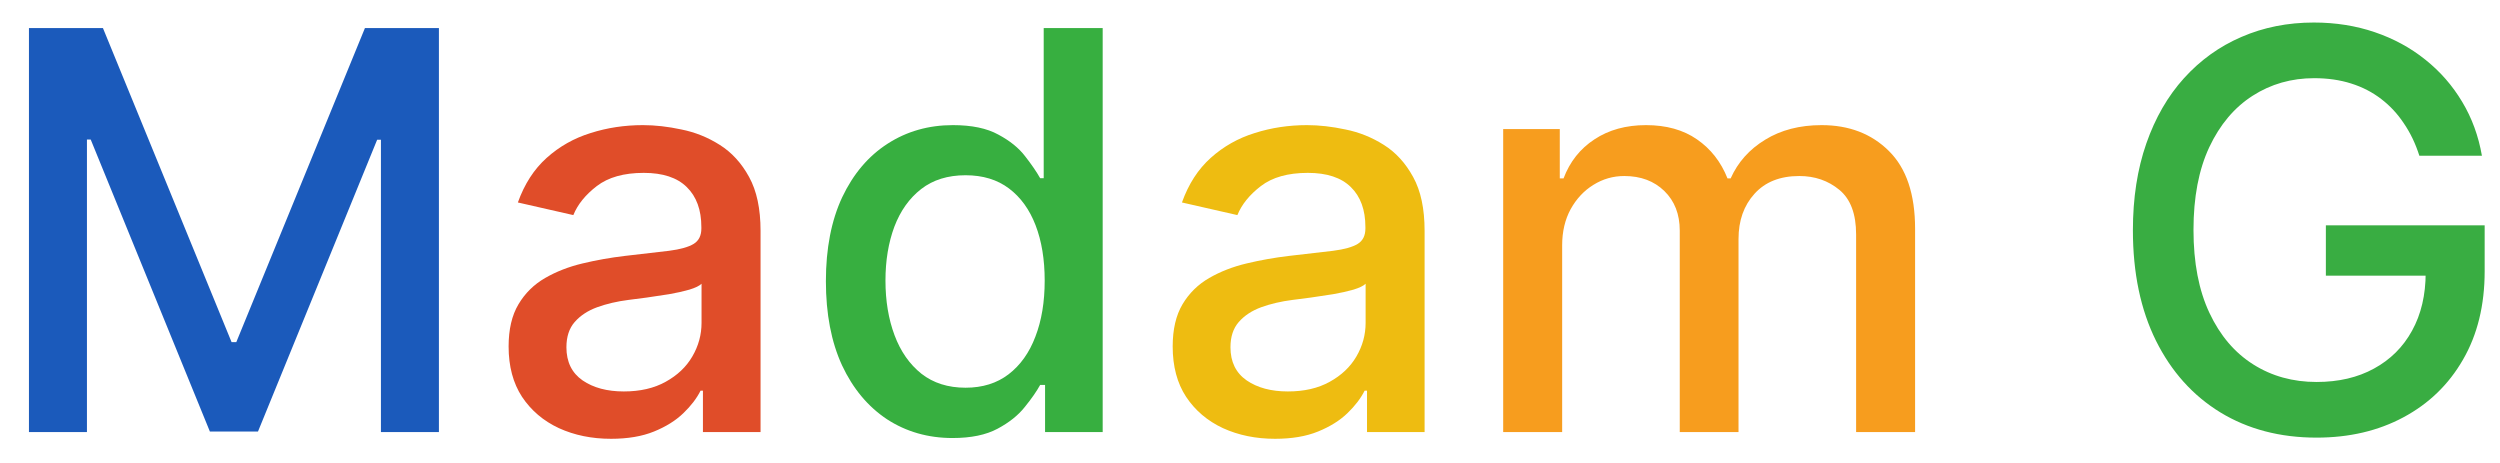
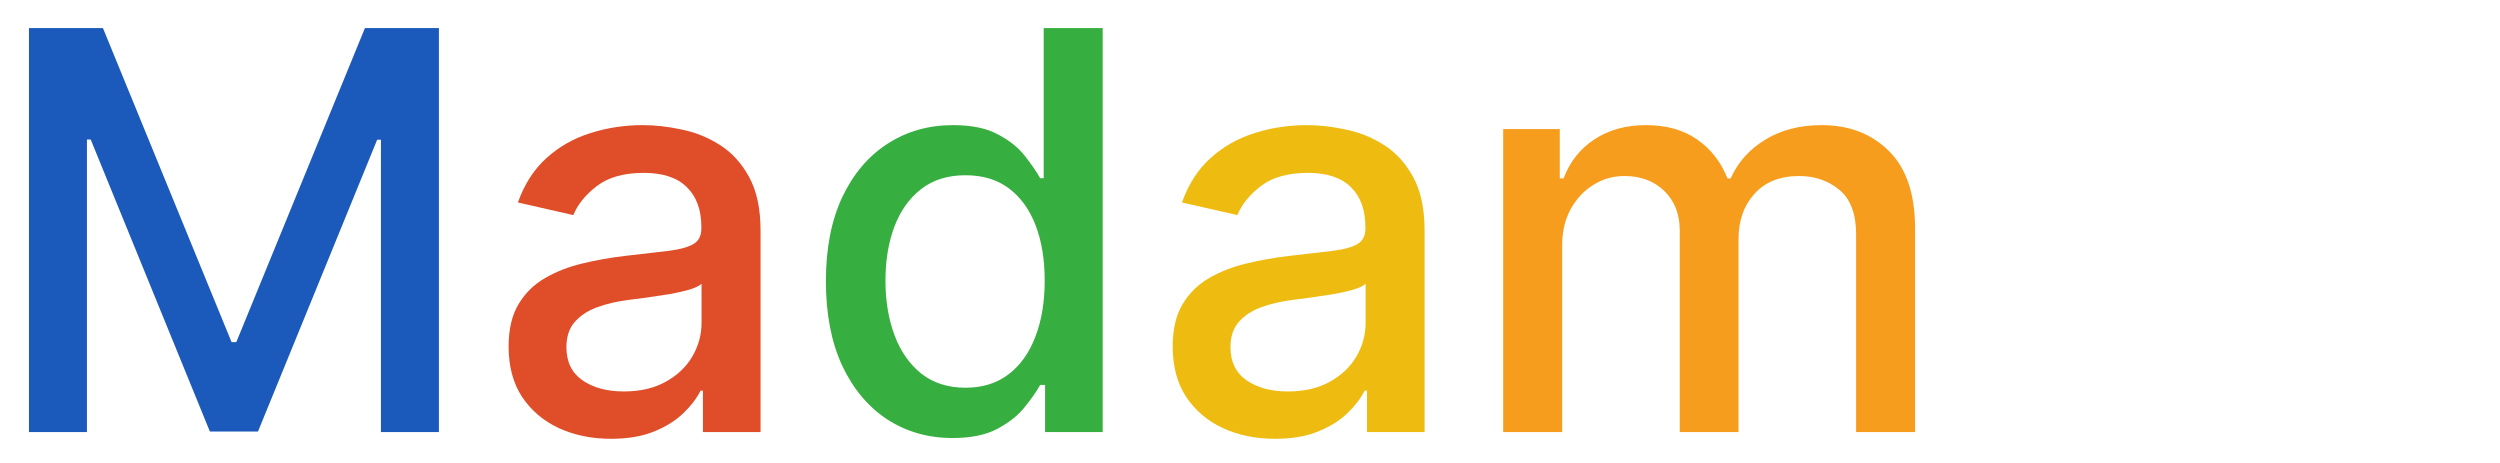
<svg xmlns="http://www.w3.org/2000/svg" width="81" height="15" viewBox="0 0 81 15" fill="none">
  <path d="M0.938 0.909H3.335L7.503 11.085H7.656L11.824 0.909H14.221V14H12.342V4.527H12.22L8.359 13.981H6.8L2.939 4.521H2.817V14H0.938V0.909Z" fill="#1B5ABB" />
  <path d="M19.796 14.217C19.174 14.217 18.612 14.102 18.109 13.872C17.606 13.638 17.208 13.299 16.913 12.856C16.624 12.413 16.479 11.869 16.479 11.226C16.479 10.672 16.585 10.216 16.799 9.858C17.012 9.5 17.299 9.217 17.661 9.008C18.024 8.799 18.428 8.641 18.876 8.535C19.323 8.428 19.779 8.347 20.244 8.292C20.832 8.224 21.309 8.168 21.676 8.126C22.042 8.079 22.308 8.004 22.475 7.902C22.641 7.8 22.724 7.634 22.724 7.403V7.359C22.724 6.8 22.566 6.368 22.251 6.061C21.94 5.754 21.475 5.601 20.857 5.601C20.214 5.601 19.707 5.744 19.336 6.029C18.97 6.31 18.716 6.624 18.576 6.969L16.779 6.56C16.992 5.963 17.303 5.482 17.712 5.115C18.126 4.744 18.601 4.476 19.138 4.31C19.675 4.139 20.239 4.054 20.832 4.054C21.224 4.054 21.639 4.101 22.078 4.195C22.521 4.284 22.935 4.45 23.318 4.693C23.706 4.936 24.024 5.283 24.271 5.735C24.518 6.183 24.642 6.764 24.642 7.48V14H22.775V12.658H22.698C22.575 12.905 22.389 13.148 22.142 13.386C21.895 13.625 21.578 13.823 21.19 13.981C20.802 14.139 20.337 14.217 19.796 14.217ZM20.212 12.683C20.74 12.683 21.192 12.579 21.567 12.37C21.946 12.161 22.234 11.889 22.43 11.552C22.63 11.211 22.73 10.847 22.73 10.459V9.193C22.662 9.261 22.53 9.325 22.334 9.385C22.142 9.44 21.923 9.489 21.676 9.532C21.428 9.57 21.188 9.607 20.953 9.641C20.719 9.67 20.523 9.696 20.365 9.717C19.994 9.764 19.656 9.843 19.349 9.954C19.046 10.065 18.803 10.224 18.62 10.433C18.441 10.638 18.352 10.911 18.352 11.251C18.352 11.724 18.526 12.082 18.876 12.325C19.225 12.564 19.671 12.683 20.212 12.683Z" fill="#E04D29" />
  <path d="M30.863 14.192C30.07 14.192 29.363 13.989 28.74 13.585C28.122 13.175 27.637 12.594 27.283 11.839C26.934 11.081 26.759 10.171 26.759 9.11C26.759 8.049 26.936 7.141 27.289 6.387C27.647 5.633 28.137 5.055 28.76 4.655C29.382 4.254 30.087 4.054 30.875 4.054C31.485 4.054 31.975 4.156 32.346 4.361C32.721 4.561 33.01 4.795 33.215 5.064C33.424 5.332 33.586 5.569 33.701 5.773H33.816V0.909H35.727V14H33.86V12.472H33.701C33.586 12.681 33.419 12.92 33.202 13.188C32.989 13.457 32.695 13.691 32.32 13.891C31.945 14.092 31.459 14.192 30.863 14.192ZM31.284 12.562C31.834 12.562 32.299 12.417 32.678 12.127C33.061 11.833 33.351 11.426 33.547 10.906C33.748 10.386 33.848 9.781 33.848 9.091C33.848 8.409 33.75 7.812 33.554 7.301C33.358 6.79 33.07 6.391 32.691 6.106C32.311 5.82 31.843 5.678 31.284 5.678C30.709 5.678 30.23 5.827 29.846 6.125C29.463 6.423 29.173 6.83 28.977 7.346C28.785 7.862 28.689 8.443 28.689 9.091C28.689 9.747 28.787 10.337 28.983 10.861C29.179 11.386 29.469 11.801 29.853 12.108C30.24 12.411 30.718 12.562 31.284 12.562Z" fill="#37AF40" />
  <path d="M41.312 14.217C40.69 14.217 40.127 14.102 39.624 13.872C39.122 13.638 38.723 13.299 38.429 12.856C38.139 12.413 37.995 11.869 37.995 11.226C37.995 10.672 38.101 10.216 38.314 9.858C38.527 9.5 38.815 9.217 39.177 9.008C39.539 8.799 39.944 8.641 40.392 8.535C40.839 8.428 41.295 8.347 41.759 8.292C42.347 8.224 42.825 8.168 43.191 8.126C43.558 8.079 43.824 8.004 43.99 7.902C44.156 7.8 44.239 7.634 44.239 7.403V7.359C44.239 6.8 44.082 6.368 43.767 6.061C43.455 5.754 42.991 5.601 42.373 5.601C41.73 5.601 41.222 5.744 40.852 6.029C40.485 6.31 40.232 6.624 40.091 6.969L38.295 6.56C38.508 5.963 38.819 5.482 39.228 5.115C39.642 4.744 40.117 4.476 40.654 4.31C41.191 4.139 41.755 4.054 42.347 4.054C42.739 4.054 43.155 4.101 43.594 4.195C44.037 4.284 44.45 4.45 44.834 4.693C45.222 4.936 45.539 5.283 45.786 5.735C46.034 6.183 46.157 6.764 46.157 7.48V14H44.291V12.658H44.214C44.09 12.905 43.905 13.148 43.658 13.386C43.411 13.625 43.093 13.823 42.705 13.981C42.318 14.139 41.853 14.217 41.312 14.217ZM41.727 12.683C42.256 12.683 42.708 12.579 43.083 12.37C43.462 12.161 43.749 11.889 43.946 11.552C44.146 11.211 44.246 10.847 44.246 10.459V9.193C44.178 9.261 44.046 9.325 43.85 9.385C43.658 9.44 43.438 9.489 43.191 9.532C42.944 9.57 42.703 9.607 42.469 9.641C42.235 9.67 42.038 9.696 41.881 9.717C41.51 9.764 41.171 9.843 40.864 9.954C40.562 10.065 40.319 10.224 40.136 10.433C39.957 10.638 39.867 10.911 39.867 11.251C39.867 11.724 40.042 12.082 40.392 12.325C40.741 12.564 41.186 12.683 41.727 12.683Z" fill="#EEBC11" />
  <path d="M48.703 14V4.182H50.537V5.78H50.659C50.863 5.239 51.198 4.817 51.662 4.514C52.127 4.207 52.683 4.054 53.331 4.054C53.987 4.054 54.537 4.207 54.98 4.514C55.427 4.821 55.758 5.243 55.971 5.78H56.073C56.307 5.256 56.68 4.838 57.191 4.527C57.703 4.212 58.312 4.054 59.02 4.054C59.91 4.054 60.637 4.333 61.199 4.891C61.766 5.45 62.049 6.291 62.049 7.416V14H60.138V7.595C60.138 6.93 59.957 6.449 59.595 6.151C59.233 5.852 58.8 5.703 58.297 5.703C57.675 5.703 57.191 5.895 56.846 6.278C56.501 6.658 56.328 7.146 56.328 7.742V14H54.424V7.474C54.424 6.941 54.258 6.513 53.925 6.189C53.593 5.865 53.16 5.703 52.627 5.703C52.265 5.703 51.931 5.799 51.624 5.991C51.321 6.178 51.076 6.44 50.889 6.777C50.706 7.114 50.614 7.504 50.614 7.947V14H48.703Z" fill="#F79D1E" />
-   <path d="M78.387 5.045C78.264 4.657 78.098 4.31 77.889 4.003C77.684 3.692 77.439 3.428 77.154 3.21C76.868 2.989 76.542 2.82 76.176 2.705C75.814 2.59 75.415 2.533 74.981 2.533C74.243 2.533 73.579 2.722 72.986 3.102C72.394 3.481 71.925 4.037 71.58 4.77C71.239 5.499 71.069 6.391 71.069 7.448C71.069 8.509 71.241 9.406 71.586 10.139C71.931 10.872 72.404 11.428 73.005 11.807C73.606 12.187 74.29 12.376 75.057 12.376C75.769 12.376 76.389 12.232 76.917 11.942C77.45 11.652 77.861 11.243 78.151 10.714C78.445 10.182 78.592 9.555 78.592 8.835L79.103 8.931H75.358V7.301H80.503V8.79C80.503 9.89 80.269 10.845 79.8 11.654C79.336 12.46 78.692 13.082 77.87 13.521C77.052 13.96 76.114 14.179 75.057 14.179C73.873 14.179 72.833 13.906 71.938 13.361C71.047 12.815 70.353 12.042 69.854 11.04C69.356 10.035 69.106 8.842 69.106 7.461C69.106 6.417 69.251 5.479 69.541 4.648C69.831 3.817 70.238 3.112 70.762 2.533C71.29 1.949 71.91 1.504 72.622 1.197C73.338 0.886 74.12 0.73 74.968 0.73C75.675 0.73 76.334 0.835 76.943 1.043C77.556 1.252 78.102 1.548 78.579 1.932C79.061 2.315 79.459 2.771 79.775 3.3C80.09 3.824 80.303 4.406 80.414 5.045H78.387Z" fill="#39AD42" />
</svg>